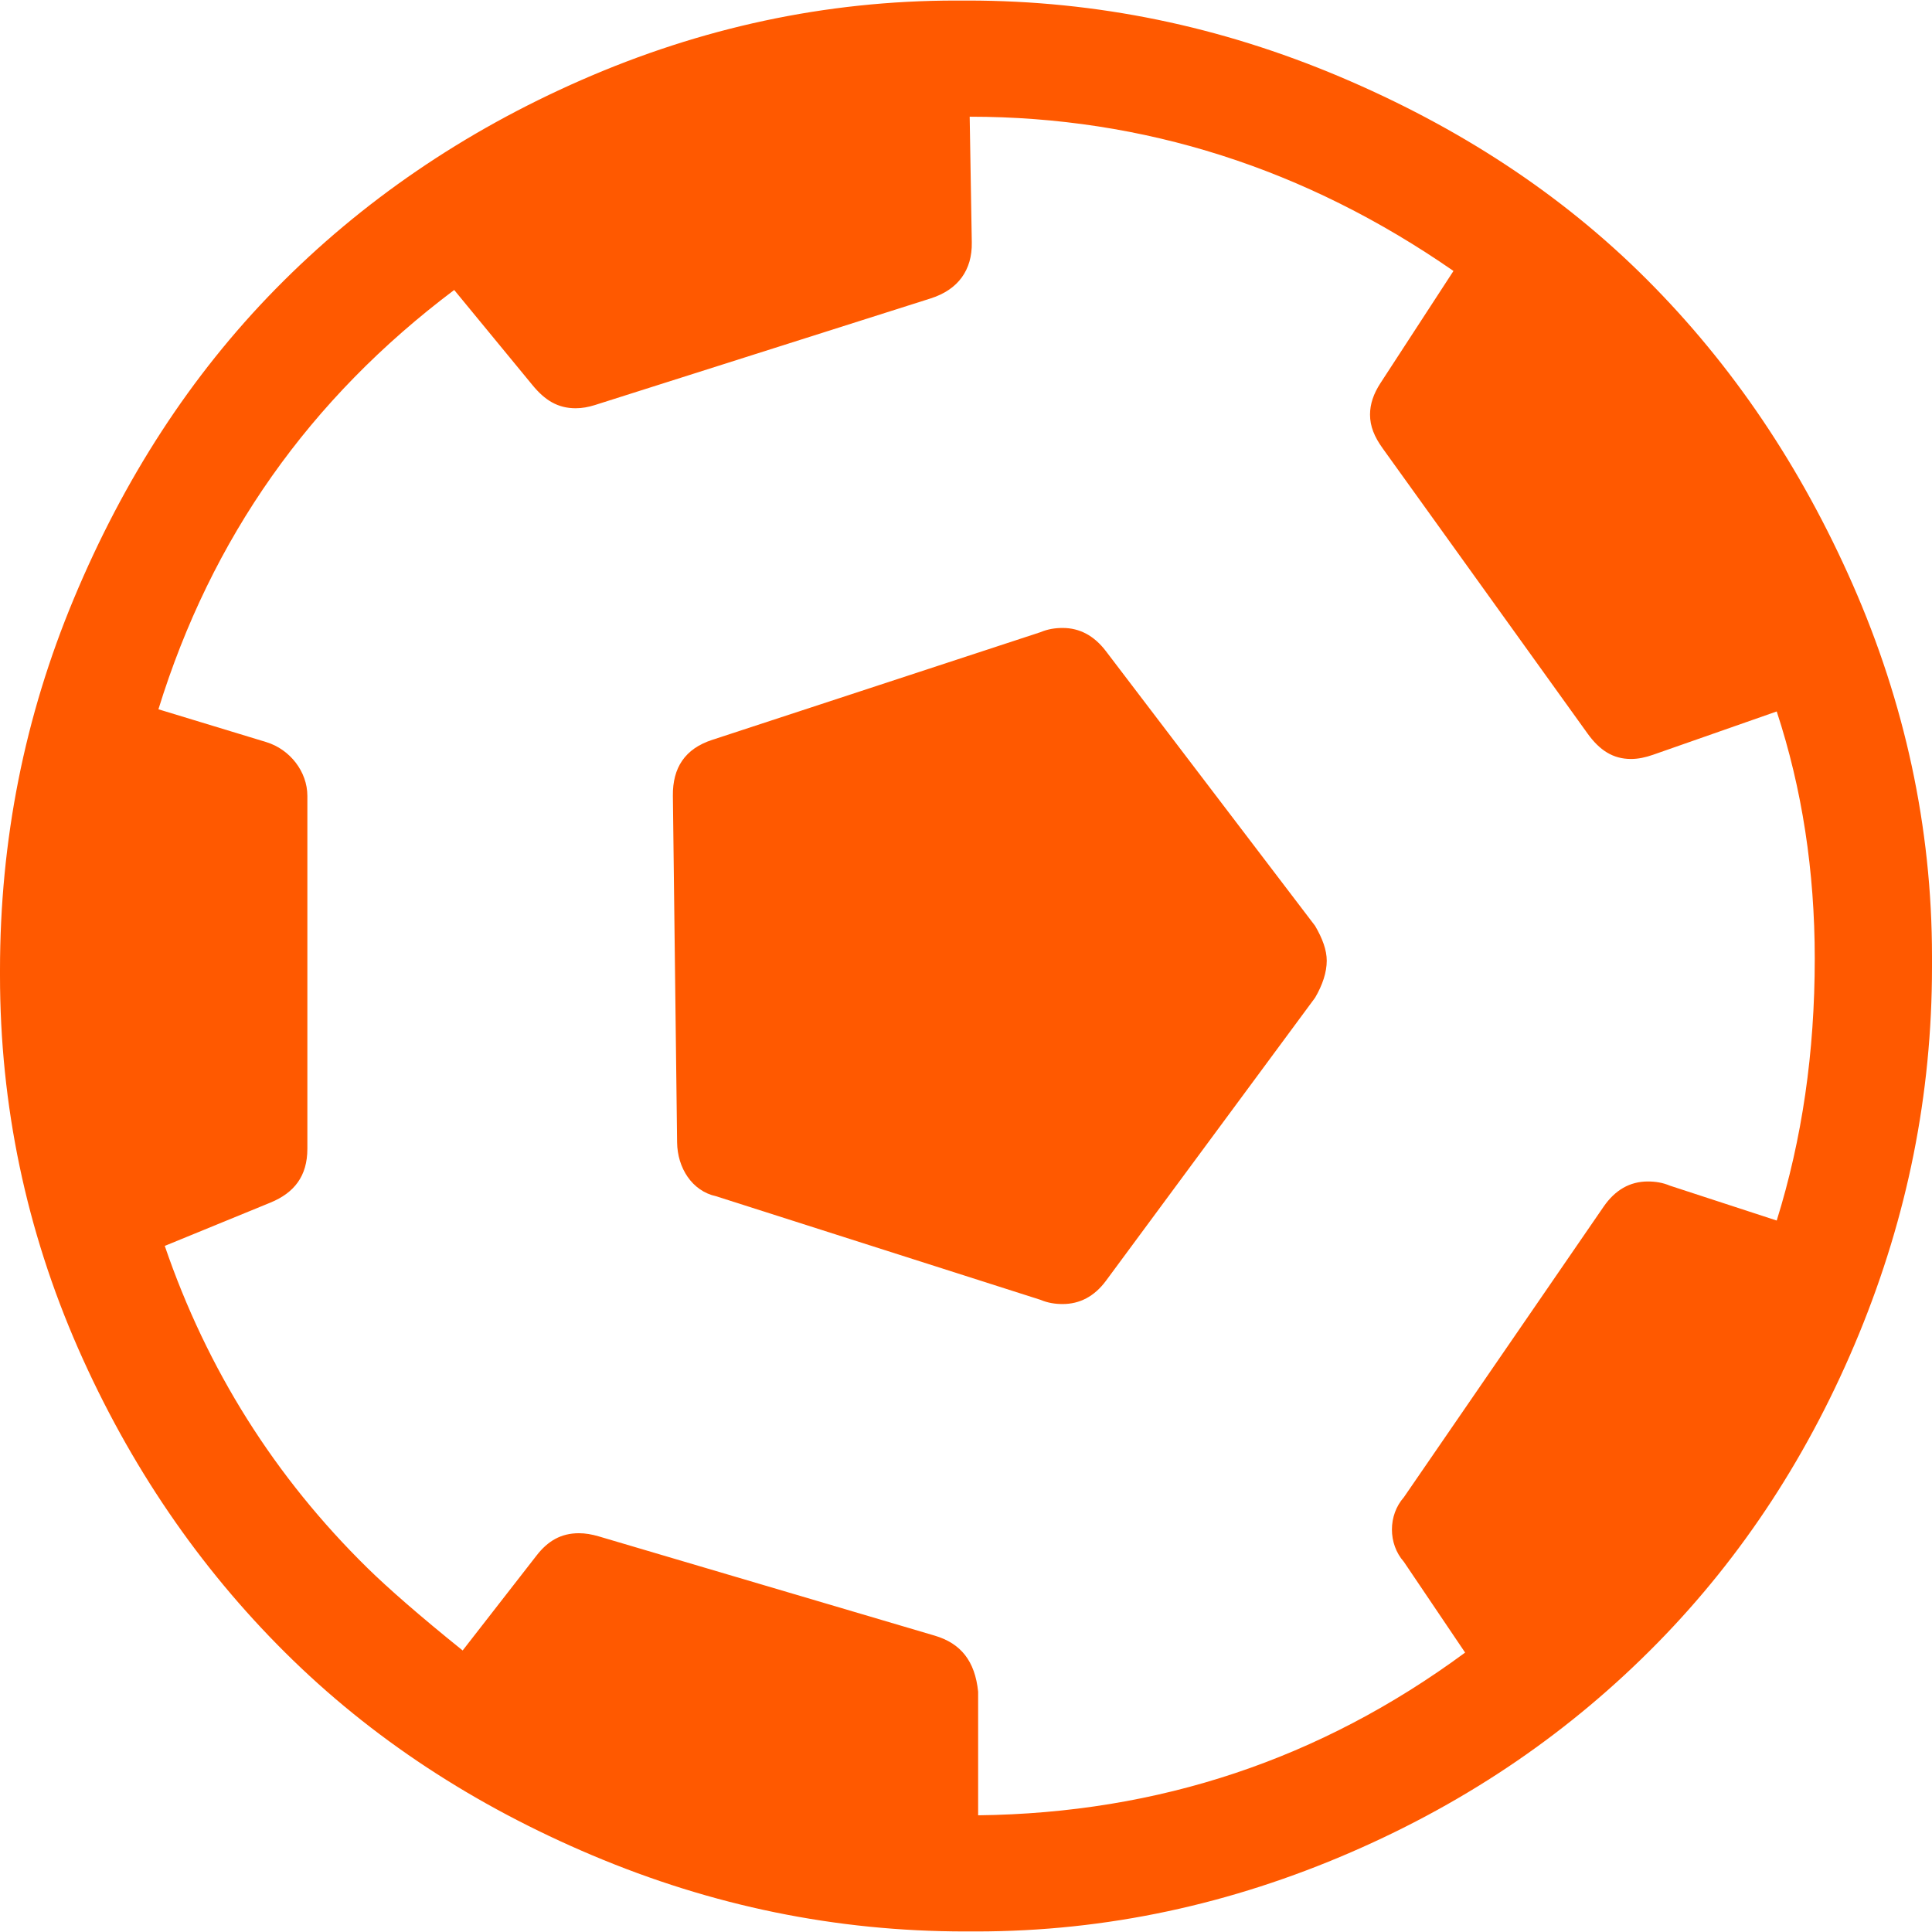
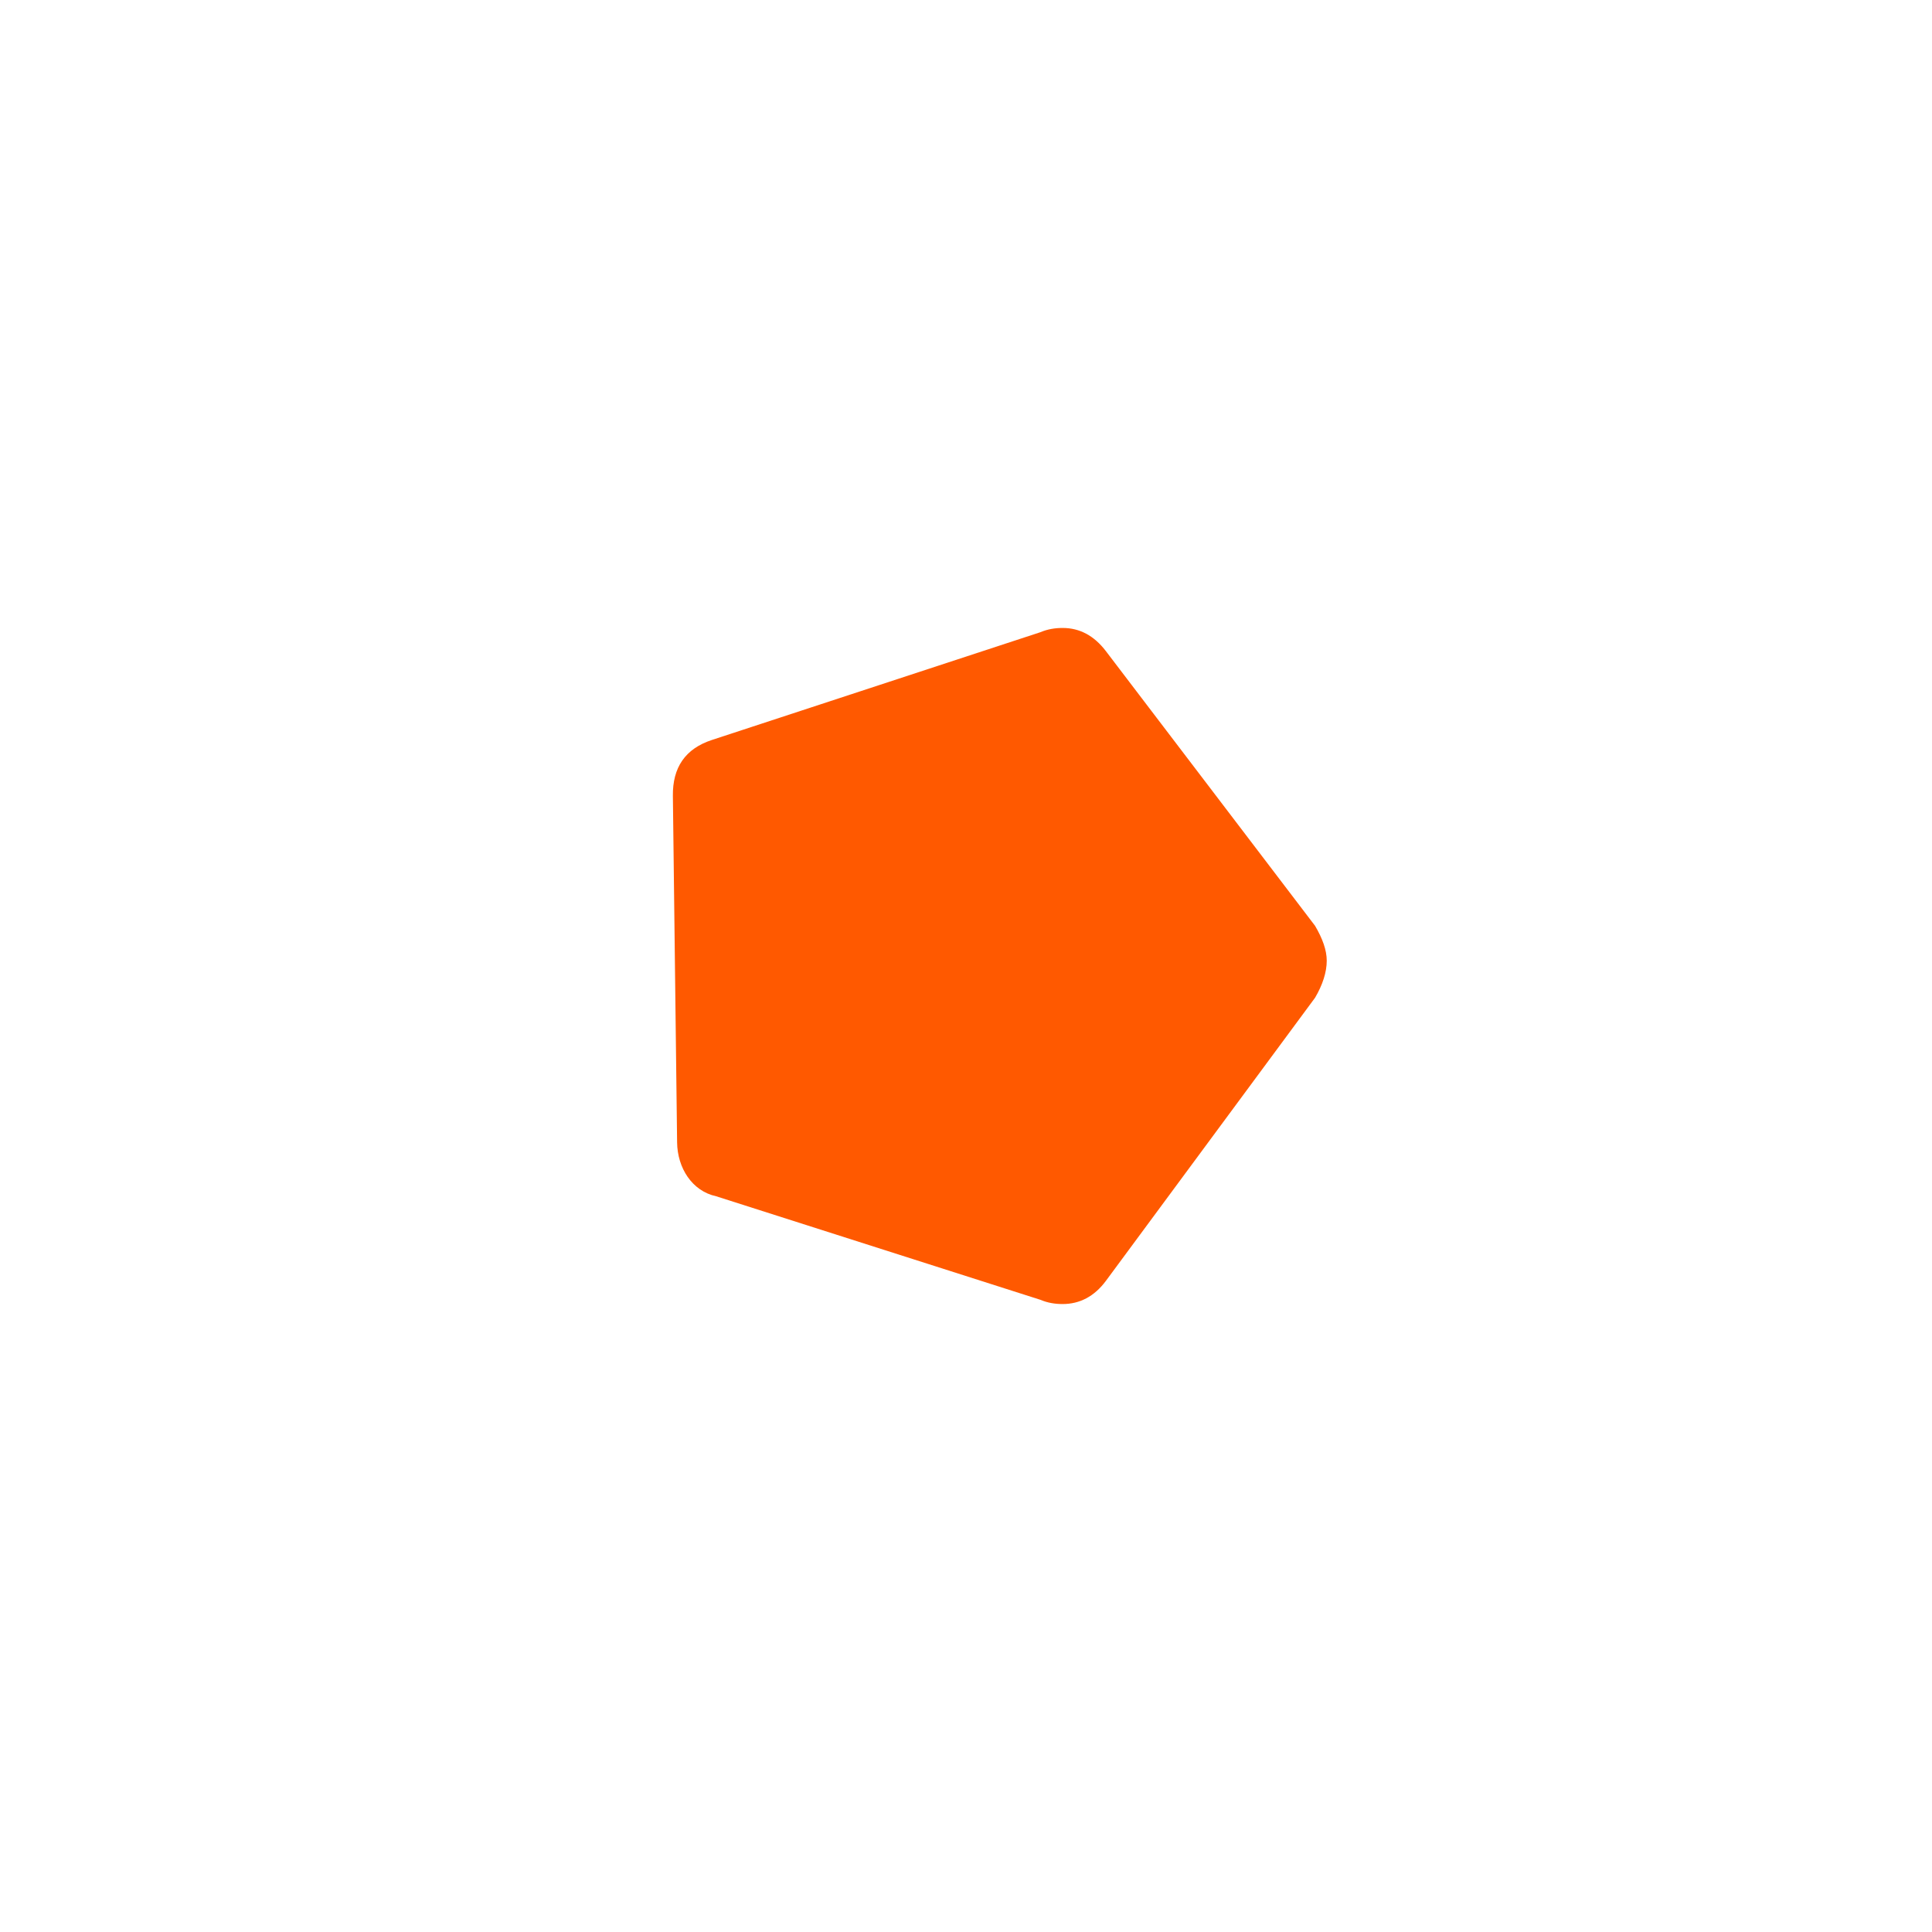
<svg xmlns="http://www.w3.org/2000/svg" width="32px" height="32px" viewBox="0 0 32 32" version="1.1">
  <title>Artboard</title>
  <desc>Created with Sketch.</desc>
  <defs />
  <g id="Page-1" stroke="none" stroke-width="1" fill="none" fill-rule="evenodd">
    <g id="Artboard" fill="#FF5900">
      <g id="football(1)">
        <g id="Group">
-           <path d="M30.688,9.684 C29.827,7.726 28.693,6.045 27.276,4.628 C25.859,3.21 24.157,2.101 22.185,1.268 C20.221,0.439 18.178,0.009 16.026,0.009 L15.834,0.009 C13.664,0.009 11.6,0.464 9.64,1.321 C7.68,2.178 5.988,3.337 4.566,4.785 C3.154,6.224 2.05,7.936 1.225,9.911 C0.405,11.872 0,13.918 0,16.07 L0,16.157 C0,18.309 0.434,20.375 1.294,22.334 C2.148,24.277 3.302,25.96 4.724,27.372 C6.154,28.794 7.857,29.905 9.815,30.732 C11.794,31.567 13.839,31.991 15.991,31.991 L16.166,31.991 C18.336,31.991 20.4,31.536 22.377,30.679 C24.354,29.822 26.029,28.663 27.451,27.215 C28.864,25.776 29.979,24.069 30.793,22.089 C31.589,20.15 32,18.134 32,16.017 L32,15.843 C32,13.691 31.542,11.627 30.688,9.684 Z M29.428,20.216 L27.661,19.639 C27.539,19.587 27.416,19.569 27.294,19.569 C26.996,19.569 26.751,19.709 26.559,19.989 L23.252,24.8 C22.989,25.098 22.989,25.57 23.252,25.868 L24.267,27.372 C21.87,29.139 19.193,30.032 16.201,30.067 L16.201,28.02 C16.149,27.512 15.915,27.22 15.484,27.092 L9.92,25.448 C9.798,25.412 9.693,25.395 9.588,25.395 C9.29,25.395 9.073,25.525 8.888,25.763 L7.663,27.337 C6.946,26.76 6.424,26.302 6.088,25.973 C4.552,24.465 3.429,22.683 2.729,20.636 L4.479,19.919 C4.873,19.757 5.091,19.481 5.091,19.027 L5.091,13.218 L5.091,13.183 C5.091,12.781 4.803,12.411 4.409,12.291 L2.624,11.748 C3.499,8.914 5.126,6.605 7.523,4.803 L8.818,6.377 C9.024,6.629 9.238,6.762 9.535,6.762 C9.64,6.762 9.744,6.743 9.85,6.71 L15.414,4.943 C15.873,4.797 16.104,4.47 16.096,4.015 L16.061,1.933 C18.948,1.933 21.625,2.79 24.074,4.488 L22.867,6.342 C22.75,6.521 22.692,6.692 22.692,6.867 C22.692,7.06 22.763,7.234 22.902,7.427 L26.296,12.151 C26.495,12.427 26.716,12.571 27.014,12.571 C27.136,12.571 27.255,12.545 27.381,12.501 L29.428,11.784 C29.848,13.061 30.058,14.426 30.058,15.877 C30.058,17.435 29.848,18.869 29.428,20.216 Z" id="Shape" />
          <path d="M18.318,10.786 C18.121,10.527 17.881,10.401 17.601,10.401 C17.478,10.401 17.356,10.419 17.233,10.471 L11.792,12.256 C11.35,12.401 11.139,12.711 11.145,13.183 L11.215,18.922 C11.22,19.342 11.46,19.727 11.862,19.814 L17.233,21.529 C17.356,21.581 17.478,21.599 17.601,21.599 C17.881,21.599 18.125,21.475 18.318,21.214 L21.782,16.525 C21.905,16.315 21.975,16.105 21.975,15.912 C21.975,15.737 21.905,15.545 21.782,15.335 L18.318,10.786 Z" id="Shape" />
        </g>
      </g>
    </g>
  </g>
</svg>